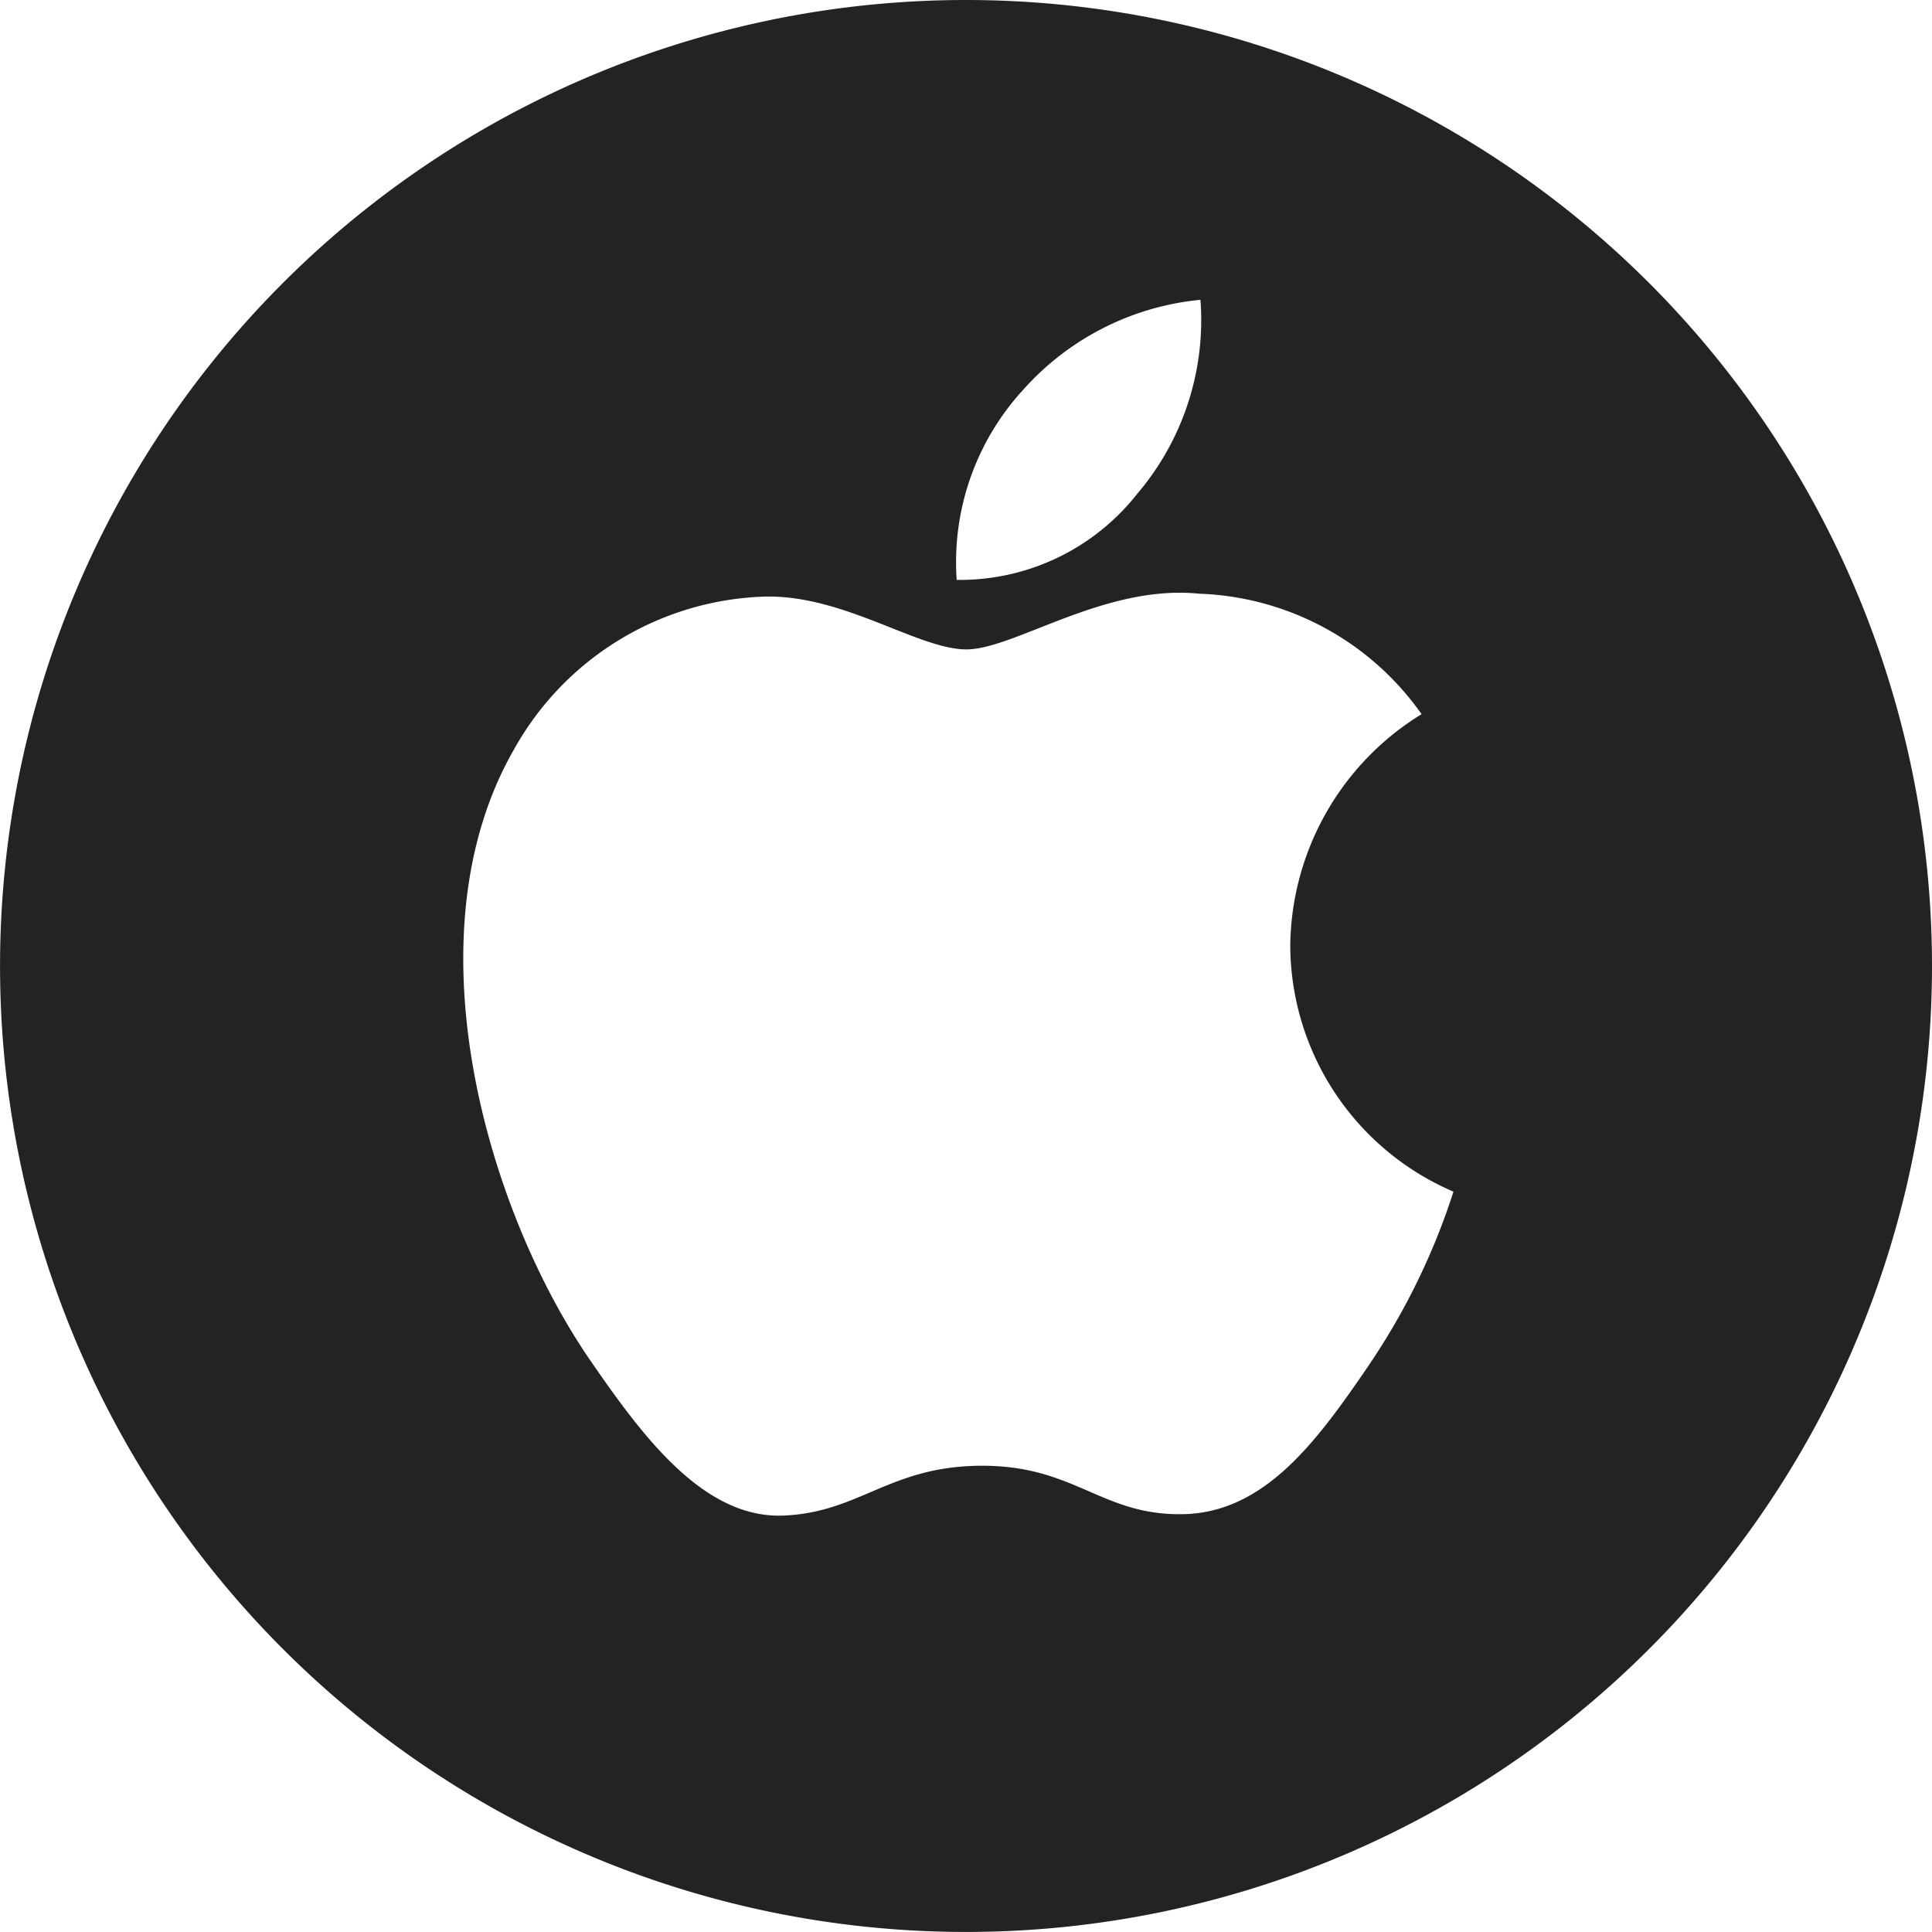
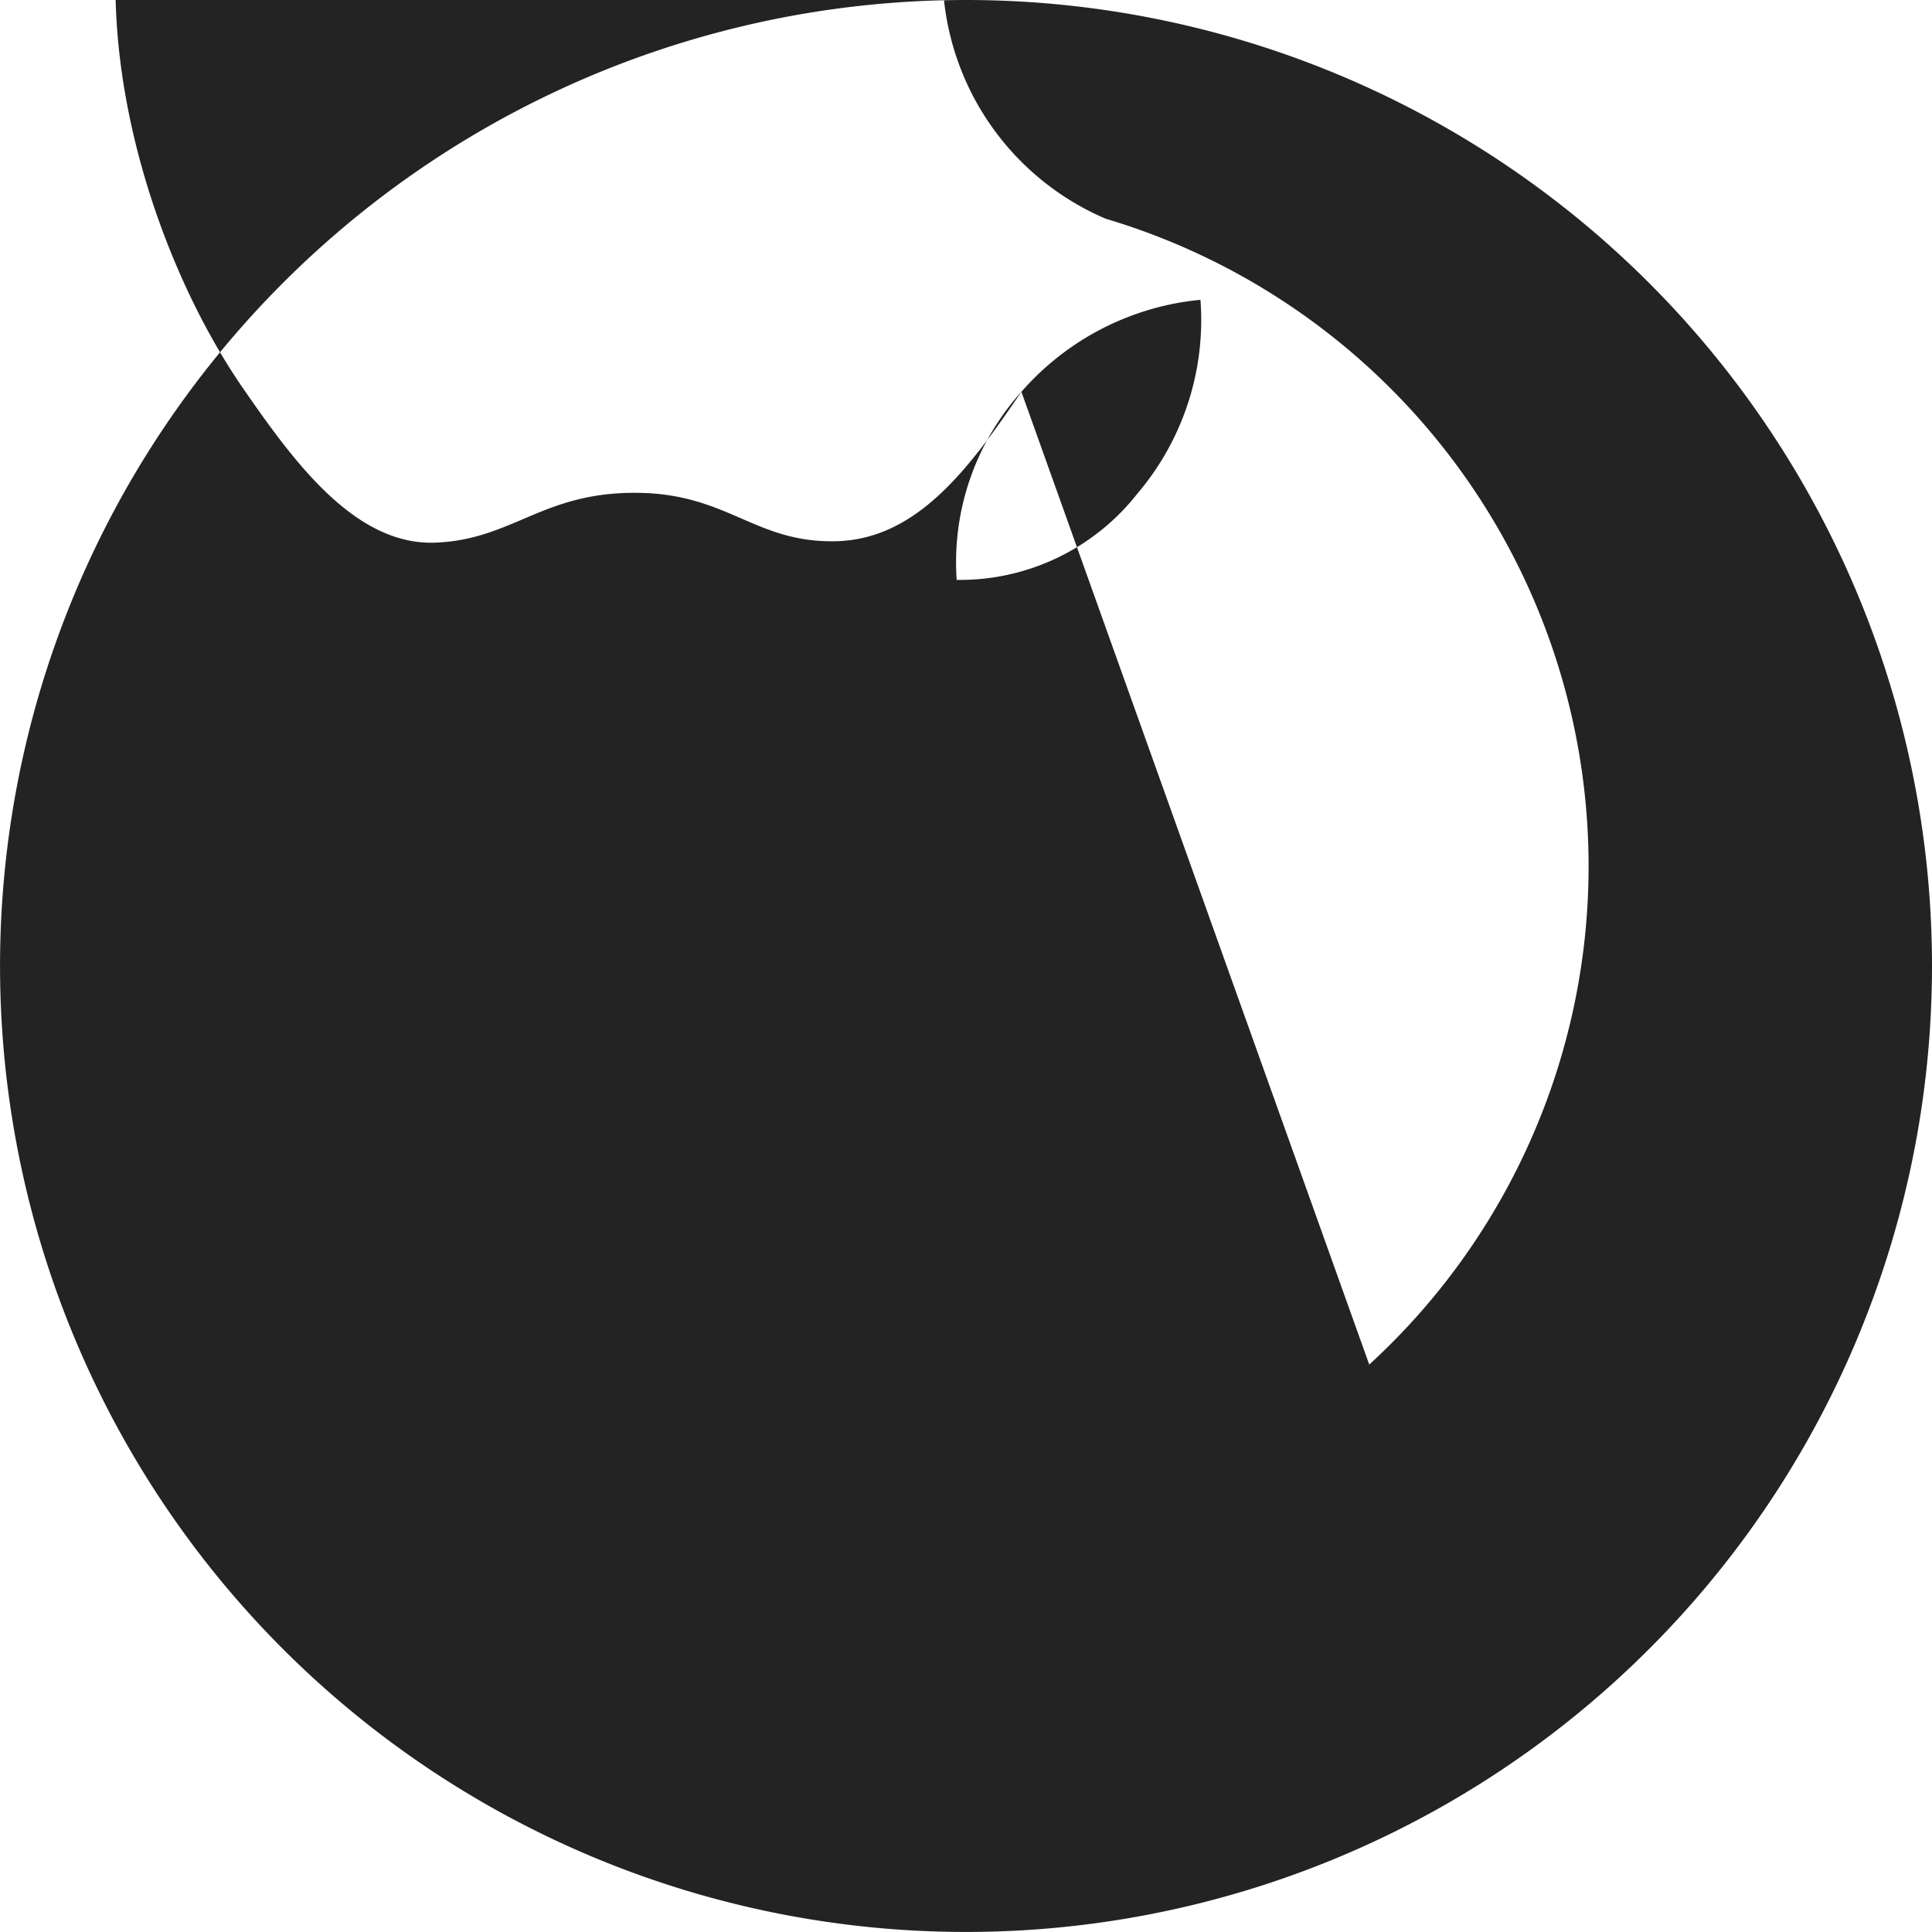
<svg xmlns="http://www.w3.org/2000/svg" width="43.885" height="43.885" viewBox="0 0 43.885 43.885">
-   <path id="apple" d="M25.665,5.155A21.942,21.942,0,1,0,47.607,27.1,21.943,21.943,0,0,0,25.665,5.155Zm1.258,8.9a6.179,6.179,0,0,1,4.067-2.09,6.086,6.086,0,0,1-1.437,4.408,5.124,5.124,0,0,1-4.1,1.954A5.79,5.79,0,0,1,26.923,14.053Zm7.9,22.1c-1.152,1.683-2.346,3.36-4.227,3.394-1.85.035-2.445-1.1-4.558-1.1s-2.776,1.063-4.527,1.132c-1.815.068-3.2-1.815-4.359-3.493-2.375-3.429-4.186-9.69-1.75-13.918a6.757,6.757,0,0,1,5.713-3.464c1.786-.033,3.469,1.2,4.558,1.2s3.137-1.485,5.289-1.265a6.447,6.447,0,0,1,5.051,2.736,6.246,6.246,0,0,0-2.983,5.259,6.107,6.107,0,0,0,3.707,5.587A15.347,15.347,0,0,1,34.824,36.151Z" transform="translate(-3.722 -5.155)" fill="#232323" />
+   <path id="apple" d="M25.665,5.155A21.942,21.942,0,1,0,47.607,27.1,21.943,21.943,0,0,0,25.665,5.155Zm1.258,8.9a6.179,6.179,0,0,1,4.067-2.09,6.086,6.086,0,0,1-1.437,4.408,5.124,5.124,0,0,1-4.1,1.954A5.79,5.79,0,0,1,26.923,14.053Zc-1.152,1.683-2.346,3.36-4.227,3.394-1.85.035-2.445-1.1-4.558-1.1s-2.776,1.063-4.527,1.132c-1.815.068-3.2-1.815-4.359-3.493-2.375-3.429-4.186-9.69-1.75-13.918a6.757,6.757,0,0,1,5.713-3.464c1.786-.033,3.469,1.2,4.558,1.2s3.137-1.485,5.289-1.265a6.447,6.447,0,0,1,5.051,2.736,6.246,6.246,0,0,0-2.983,5.259,6.107,6.107,0,0,0,3.707,5.587A15.347,15.347,0,0,1,34.824,36.151Z" transform="translate(-3.722 -5.155)" fill="#232323" />
</svg>